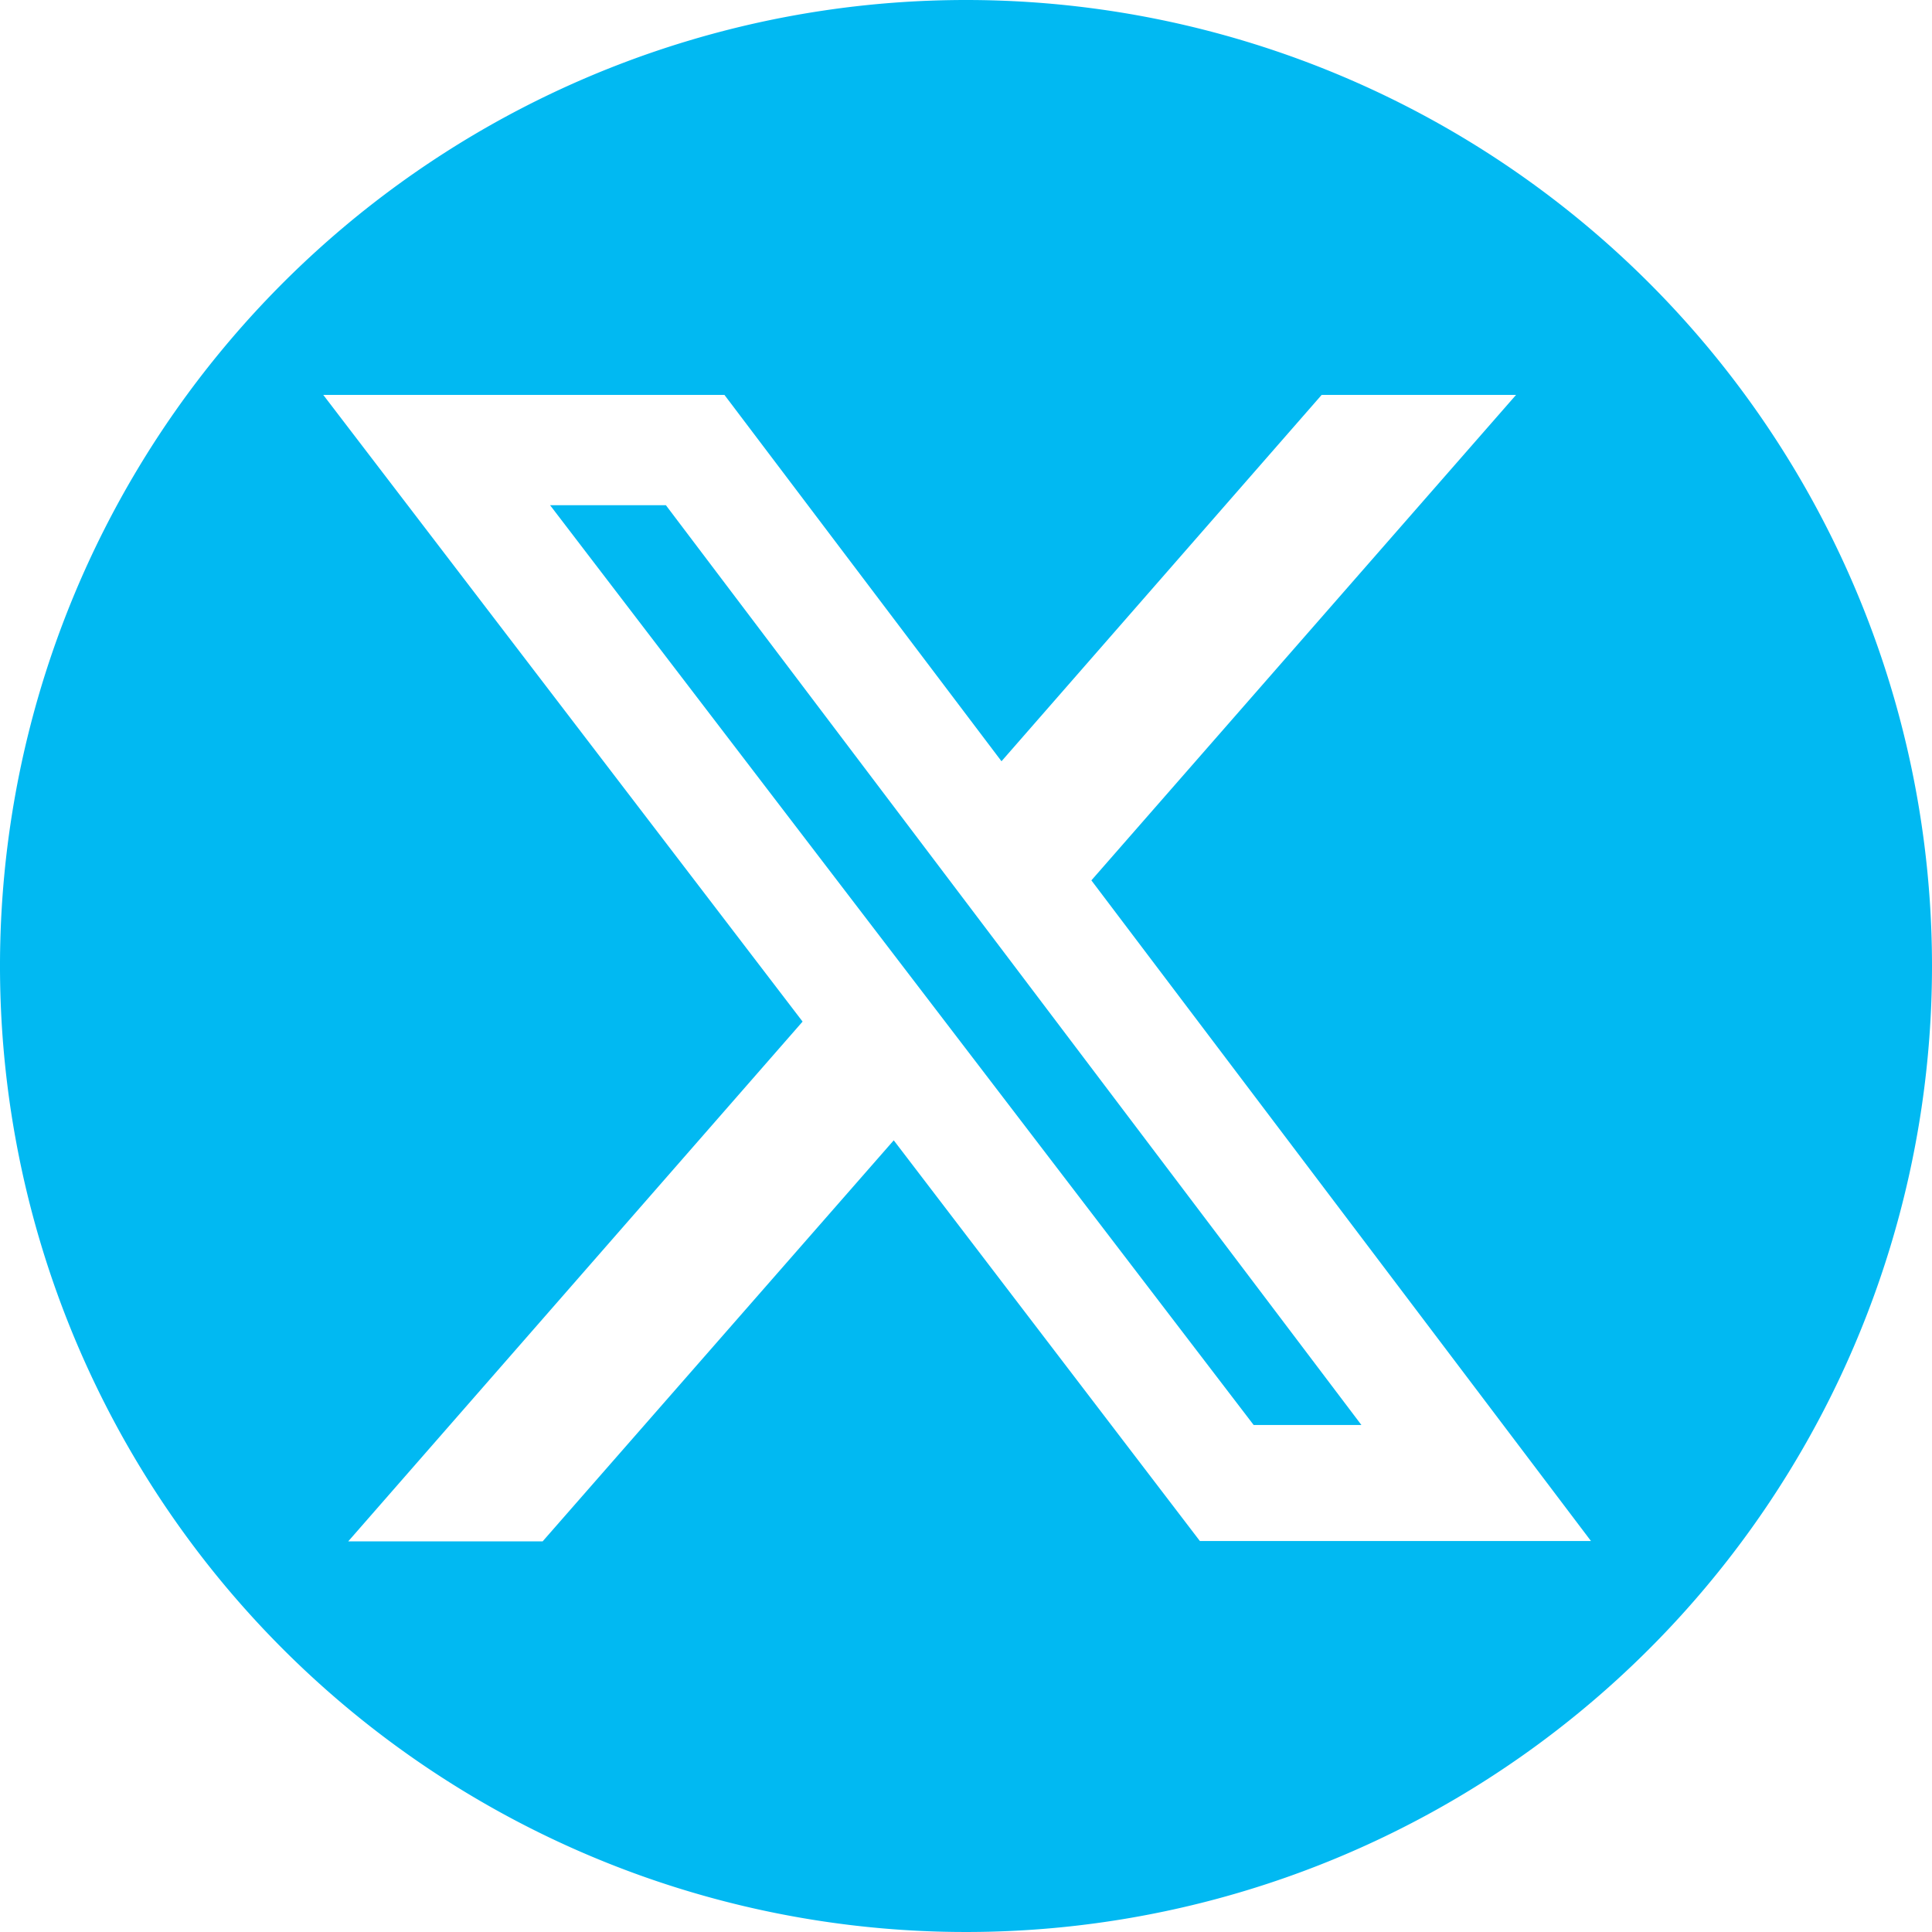
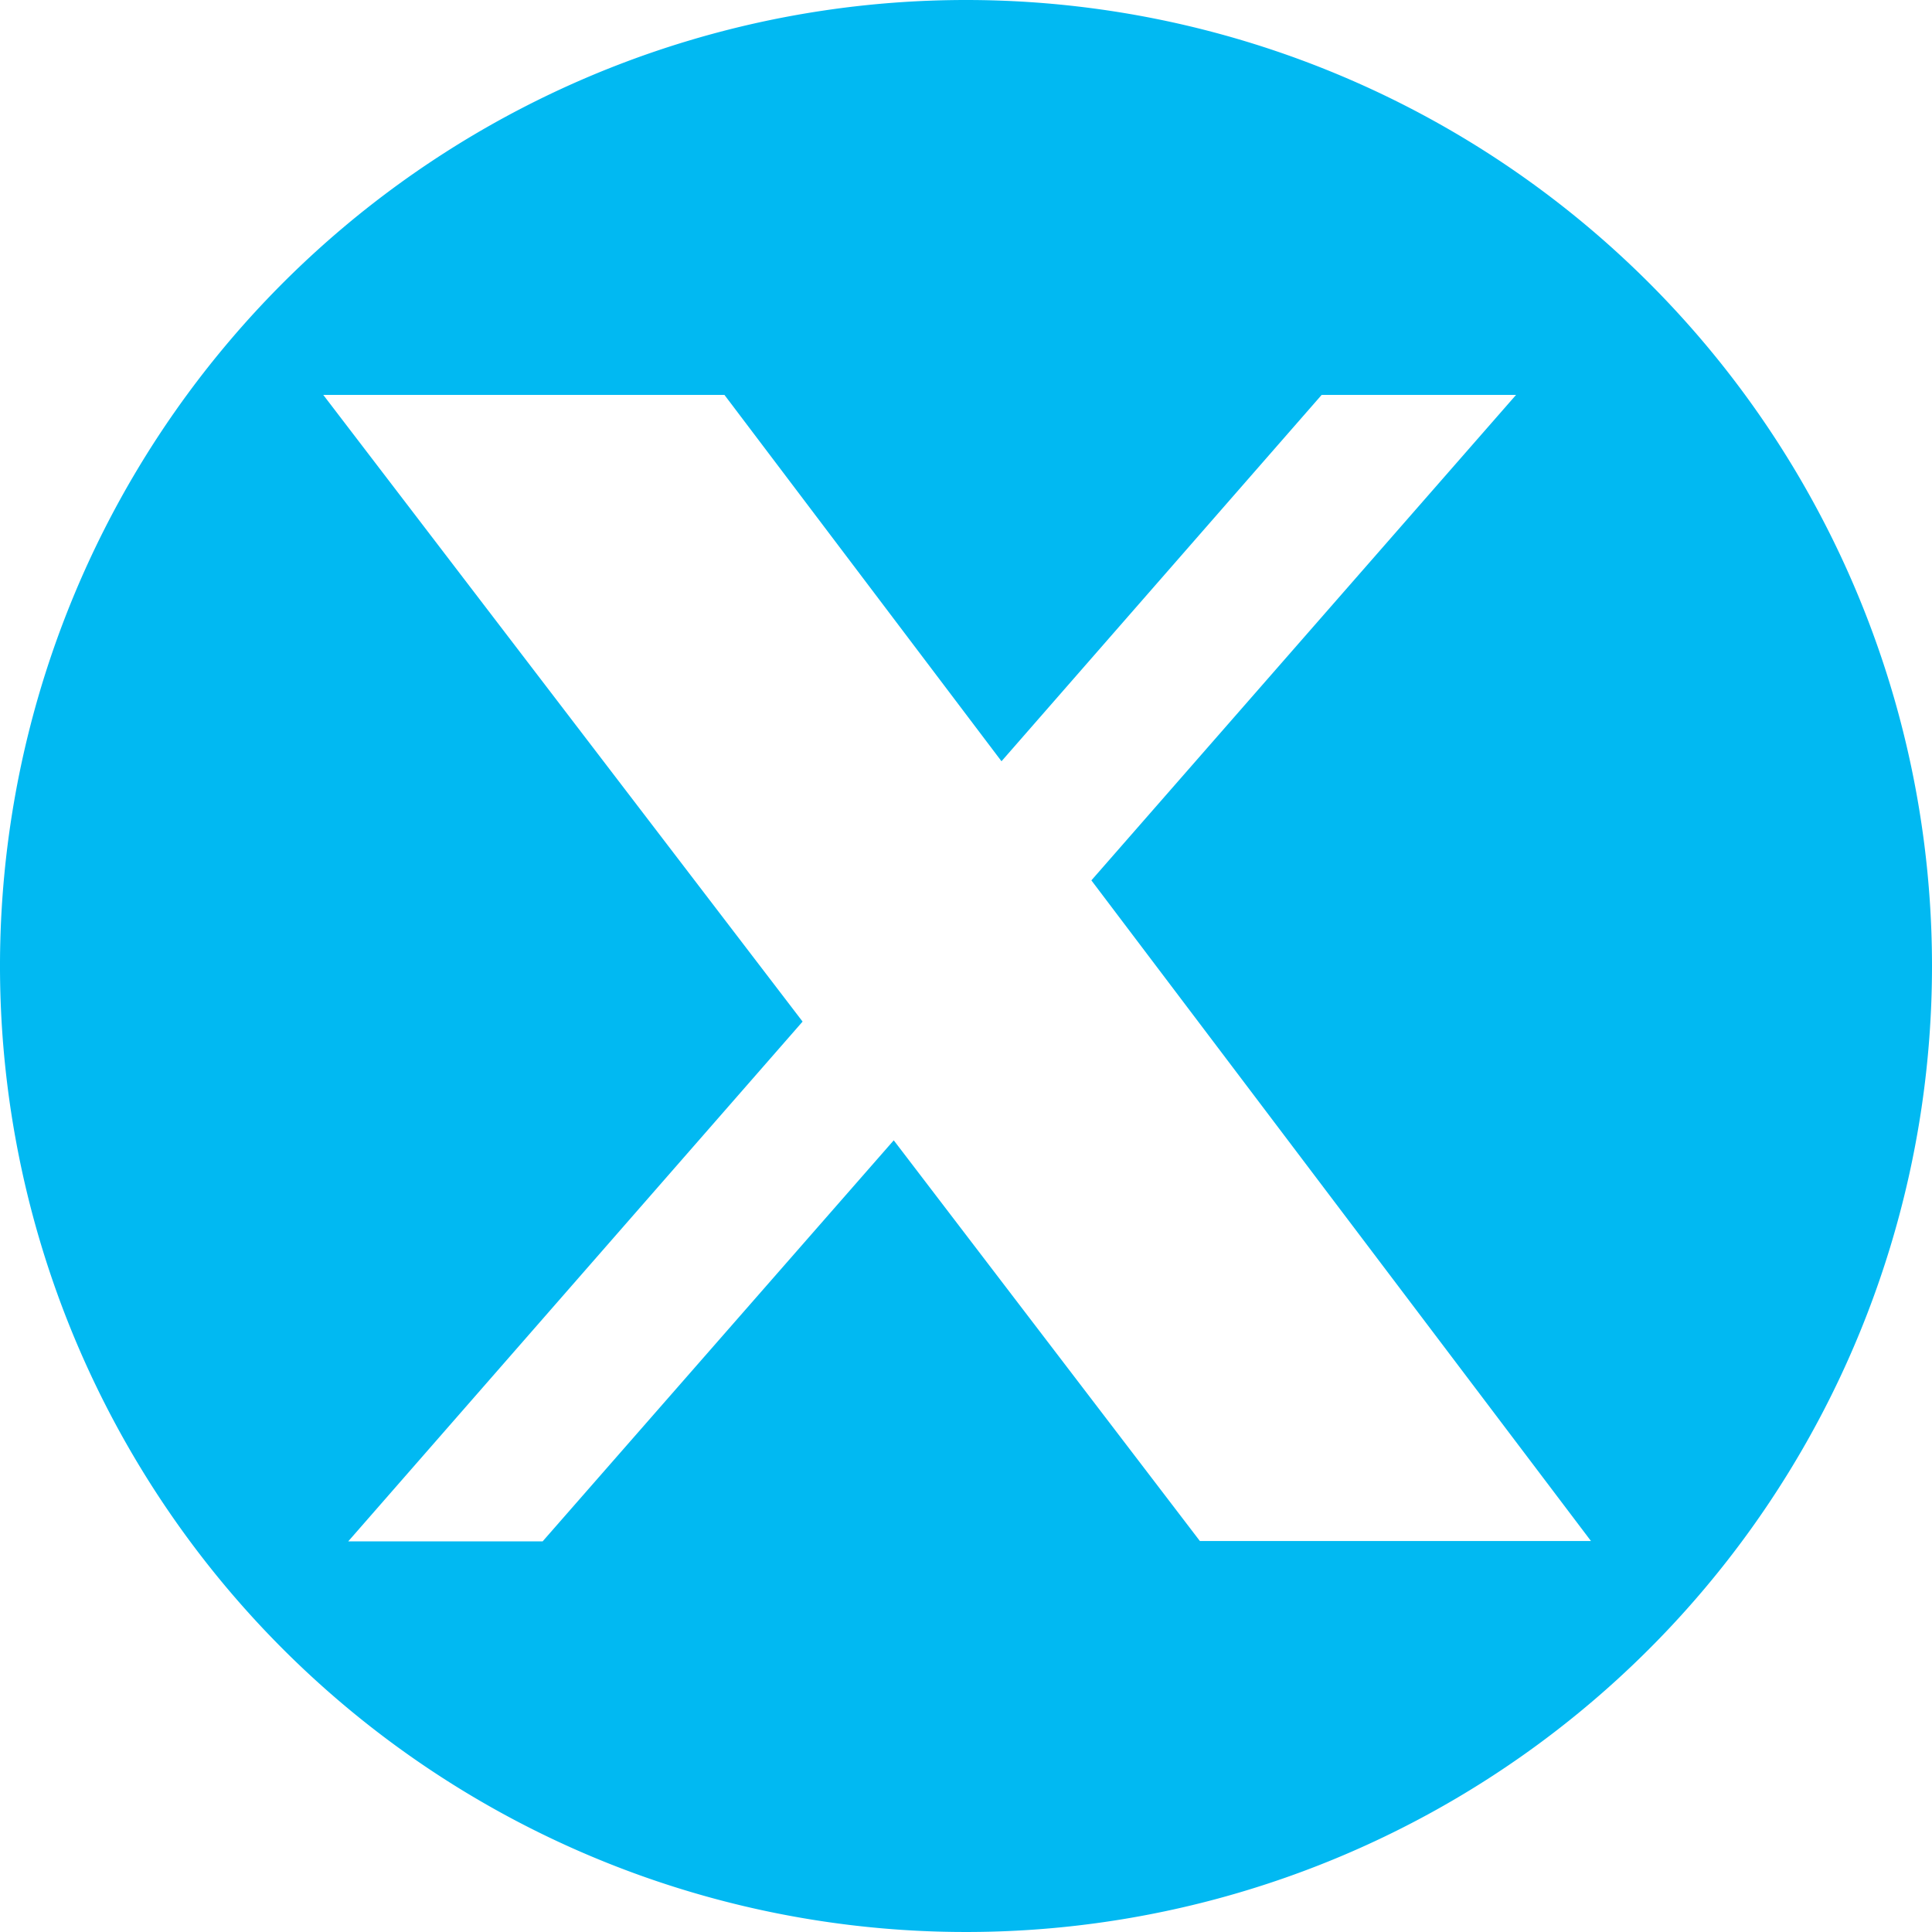
<svg xmlns="http://www.w3.org/2000/svg" width="30.48" height="30.48" viewBox="0 0 30.48 30.48">
  <g id="X-ikona" transform="translate(-1828.661 -842.96)">
-     <path id="Path_229" data-name="Path 229" d="M13.138,12.2l11.1,14.511h1.7L14.965,12.2Z" transform="translate(1824.201 838.73)" fill="#01b9f2" />
    <path id="Path_230" data-name="Path 230" d="M19.7,4.23A15.24,15.24,0,1,0,34.94,19.47,15.24,15.24,0,0,0,19.7,4.23m3.69,24.312L18.56,22.22l-5.539,6.327H9.954l7.168-8.2L9.56,10.46h6.329l4.371,5.78,5.051-5.78h3.067l-6.7,7.659L29.56,28.542Z" transform="translate(1824.201 838.73)" fill="#01b9f2" />
  </g>
</svg>